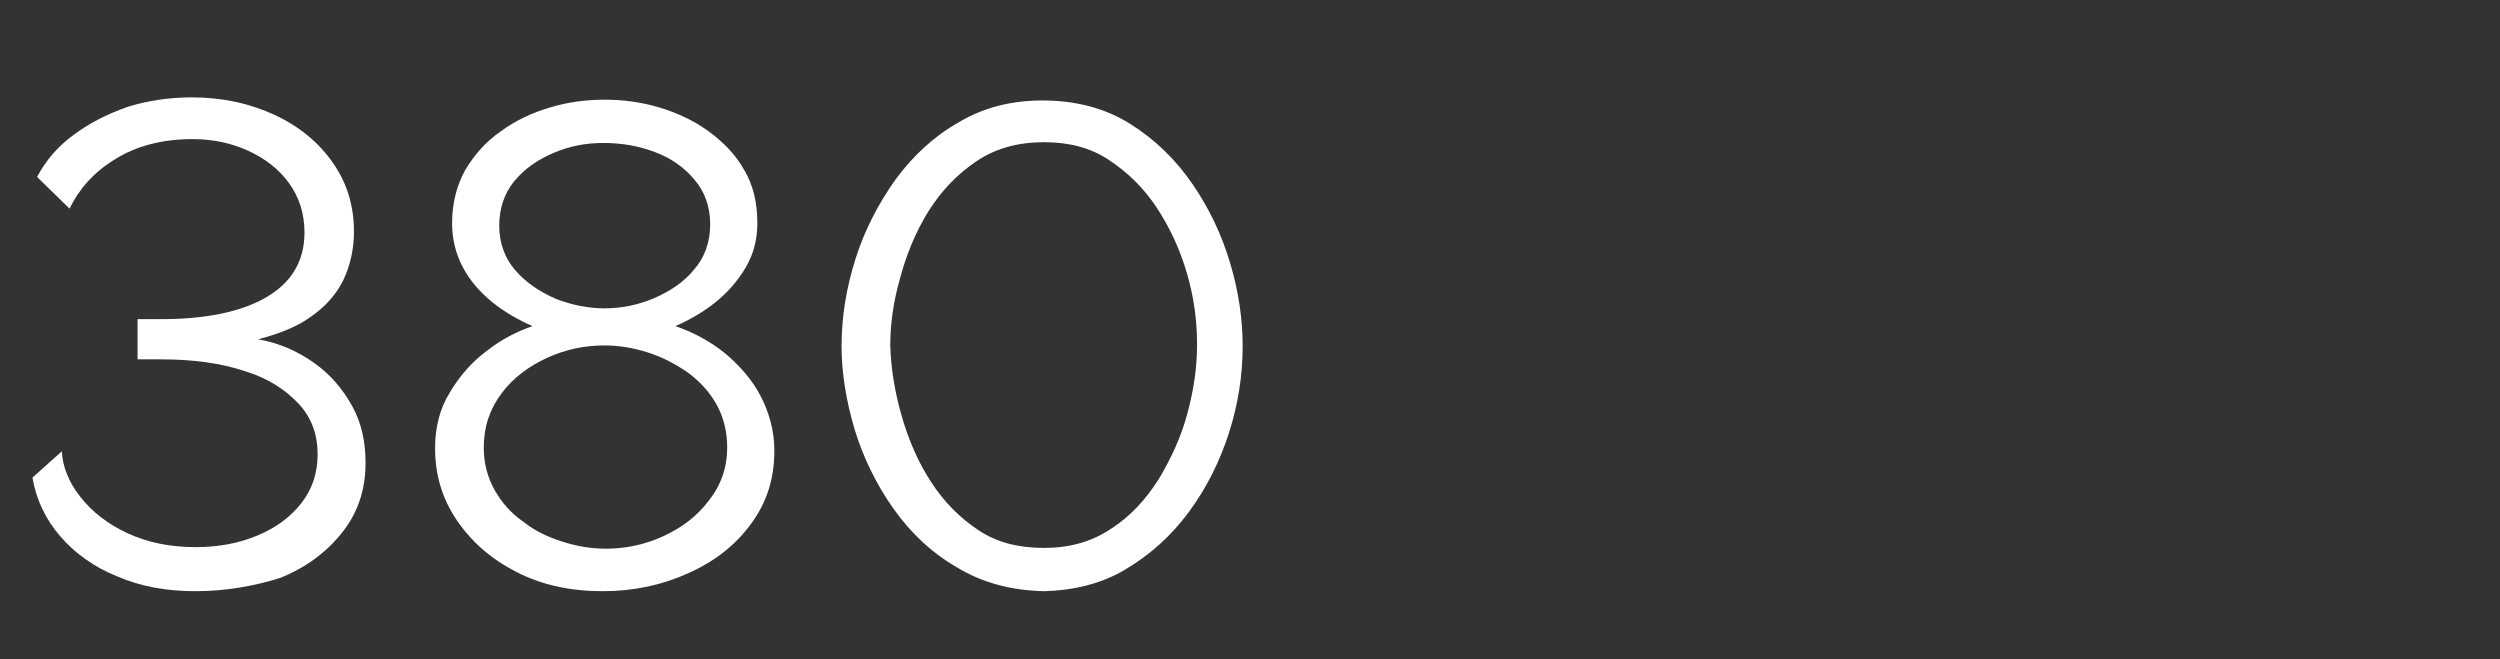
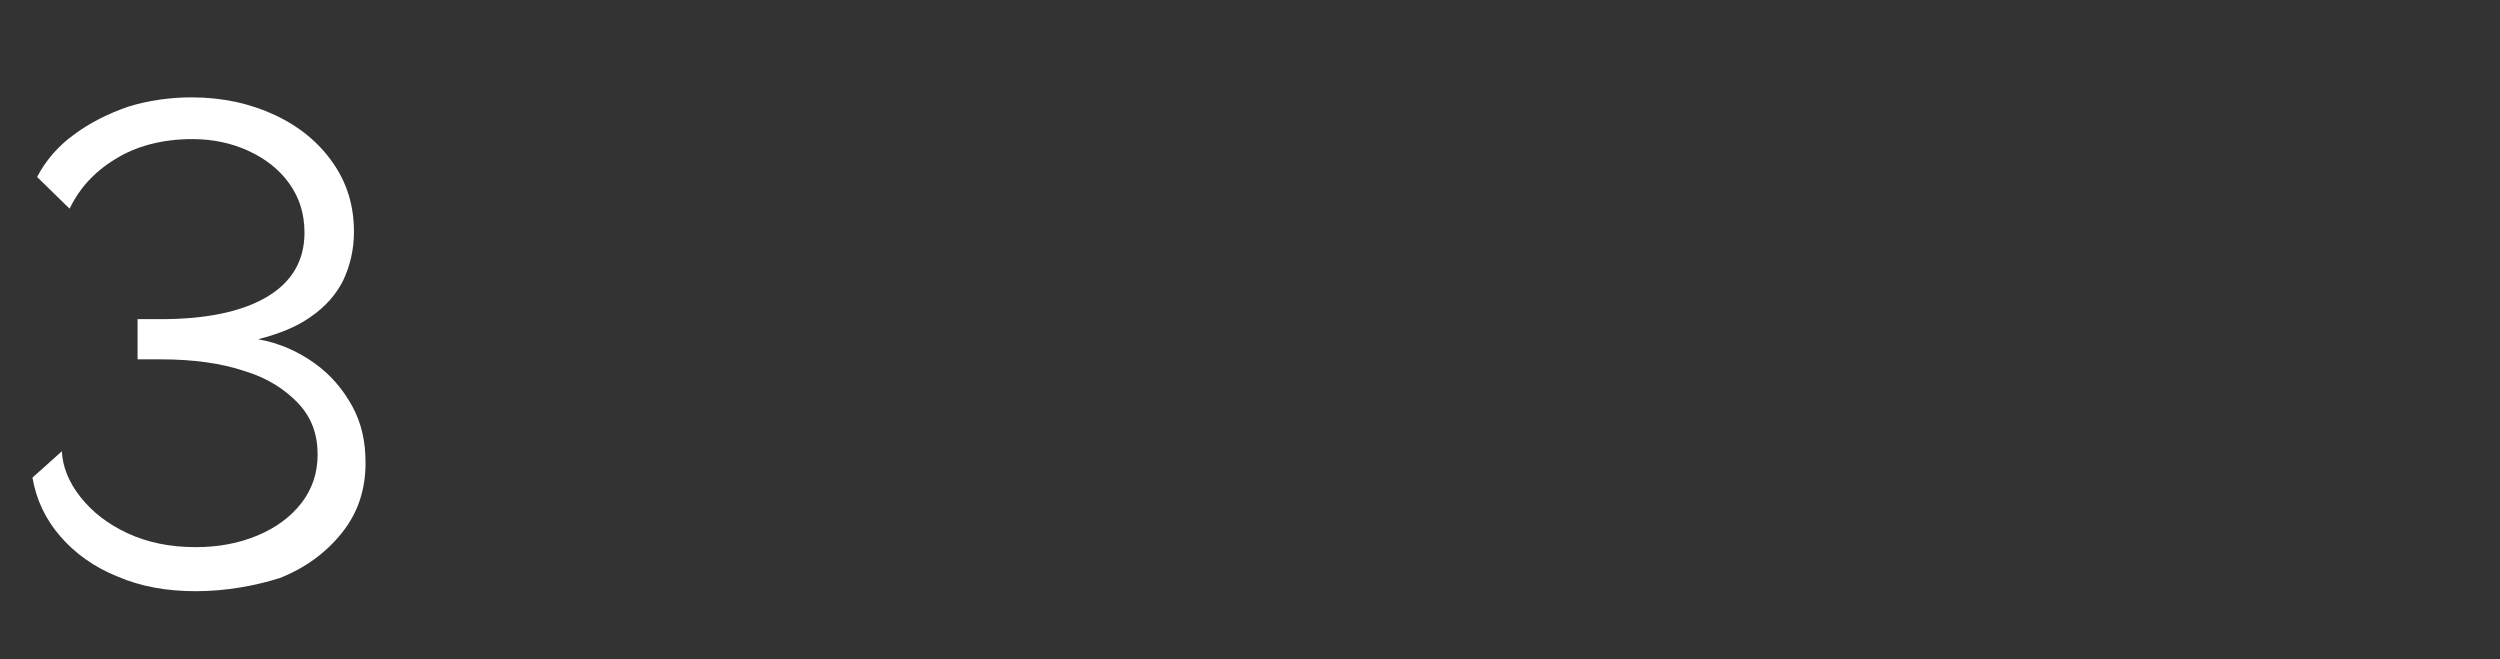
<svg xmlns="http://www.w3.org/2000/svg" id="Layer_1" x="0px" y="0px" viewBox="0 0 323.5 85.3" style="enable-background:new 0 0 323.5 85.3;" xml:space="preserve">
  <rect x="0" y="0" width="323.5" height="85.3" fill="#333333" stroke="none" />
  <style type="text/css"> .st0{fill:#FFFFFF;} </style>
  <g>
    <path class="st0" d="M25.3,76.5c-3.7,0-7.1-0.6-10.1-1.9c-3-1.2-5.5-3-7.4-5.2c-1.9-2.2-3.1-4.7-3.6-7.6L8,58.4 c0.1,2,0.9,4,2.4,5.9c1.5,1.9,3.5,3.5,6.1,4.7c2.6,1.2,5.5,1.8,8.8,1.8c3,0,5.6-0.5,8-1.5s4.3-2.4,5.7-4.2c1.4-1.8,2.1-3.9,2.1-6.3 c0-2.6-0.8-4.8-2.5-6.6c-1.7-1.8-4-3.3-7-4.2c-3-1-6.6-1.5-10.8-1.5h-3v-5.2h3c5.7,0,10.3-0.9,13.6-2.8c3.3-1.9,5-4.7,5-8.4 c0-2.5-0.7-4.6-2-6.4c-1.3-1.8-3.1-3.2-5.3-4.2c-2.2-1-4.6-1.5-7.2-1.5c-3.9,0-7.3,0.9-10,2.6c-2.8,1.7-4.7,3.9-5.9,6.4l-4.2-4.1 c1.1-2.1,2.7-4,4.8-5.5c2-1.5,4.4-2.7,7-3.6c2.6-0.8,5.4-1.2,8.2-1.2c4,0,7.6,0.8,10.8,2.3c3.2,1.5,5.7,3.6,7.5,6.2 c1.8,2.6,2.7,5.5,2.7,8.9c0,2.3-0.5,4.4-1.4,6.3c-0.9,1.8-2.3,3.4-4.2,4.7c-1.8,1.3-4.1,2.2-6.8,2.9c2.8,0.5,5.2,1.6,7.3,3.1 c2.1,1.5,3.7,3.4,4.9,5.6s1.7,4.6,1.7,7.3c0,3.5-1,6.5-3.1,9.1c-2,2.5-4.7,4.5-8,5.8C33,75.8,29.3,76.5,25.3,76.5z" />
-     <path class="st0" d="M100.2,58.3c0,3.7-1,6.8-3.1,9.6c-2,2.7-4.7,4.8-8.1,6.3c-3.3,1.5-7,2.3-11,2.3c-4.2,0-7.9-0.8-11.2-2.5 c-3.3-1.7-5.8-3.9-7.7-6.7c-1.9-2.8-2.8-5.9-2.8-9.3c0-2.7,0.6-5.1,1.9-7.2c1.3-2.2,2.9-4,4.8-5.4c1.9-1.5,3.9-2.5,5.9-3.2 c-1.8-0.8-3.6-1.8-5.2-3.1c-1.6-1.3-2.9-2.8-3.8-4.5c-0.9-1.7-1.4-3.6-1.4-5.7c0-2.6,0.6-4.9,1.7-6.9c1.2-2,2.7-3.7,4.6-5 c1.9-1.4,4-2.4,6.4-3.1c2.3-0.7,4.7-1,7.1-1c2.3,0,4.6,0.3,7,1c2.3,0.7,4.5,1.7,6.4,3.1c1.9,1.4,3.5,3,4.6,5c1.2,2,1.7,4.3,1.7,6.9 c0,2.1-0.5,4-1.5,5.7c-1,1.7-2.3,3.2-3.9,4.5c-1.6,1.3-3.4,2.3-5.2,3.1c2.3,0.8,4.4,1.9,6.4,3.5c1.9,1.6,3.5,3.4,4.6,5.5 S100.2,55.7,100.2,58.3z M94.1,57.9c0-2.1-0.5-4-1.4-5.6c-0.9-1.6-2.2-3-3.7-4.1c-1.6-1.1-3.3-2-5.2-2.6c-1.9-0.6-3.7-0.9-5.6-0.9 c-2.5,0-5,0.5-7.4,1.6s-4.4,2.6-5.9,4.6c-1.5,2-2.3,4.3-2.3,7c0,2.1,0.5,3.9,1.4,5.5c0.9,1.6,2.1,3,3.7,4.1c1.5,1.2,3.2,2,5.1,2.6 s3.7,0.9,5.6,0.9c2.5,0,5-0.5,7.4-1.6c2.4-1.1,4.4-2.6,5.9-4.6C93.3,62.8,94.1,60.5,94.1,57.9z M64.6,29.2c0,2.2,0.7,4.2,2.1,5.8 c1.4,1.6,3.2,2.8,5.3,3.7c2.1,0.8,4.2,1.2,6.2,1.2c2.1,0,4.3-0.4,6.4-1.3c2.1-0.9,3.9-2.1,5.2-3.7c1.4-1.6,2.1-3.6,2.1-5.9 c0-2.2-0.7-4.2-2-5.7c-1.3-1.6-3-2.8-5.1-3.6c-2.1-0.8-4.3-1.2-6.7-1.2c-2.3,0-4.4,0.4-6.5,1.3c-2.1,0.9-3.8,2.1-5.1,3.7 C65.3,25,64.6,26.9,64.6,29.2z" />
-     <path class="st0" d="M135.1,76.5c-4.3-0.1-8-1.1-11.3-3.1c-3.3-1.9-6-4.5-8.2-7.6c-2.2-3.1-3.9-6.6-5-10.2 c-1.1-3.7-1.7-7.3-1.7-10.8c0-3.8,0.6-7.5,1.8-11.3c1.2-3.8,3-7.2,5.2-10.3c2.3-3.1,5-5.6,8.2-7.4c3.2-1.9,6.8-2.8,10.8-2.8 c4.3,0,8.1,1,11.3,3c3.2,2,5.9,4.6,8.1,7.8c2.2,3.2,3.8,6.6,4.9,10.3c1.1,3.7,1.6,7.3,1.6,10.7c0,3.8-0.6,7.6-1.8,11.3 c-1.2,3.7-2.9,7.1-5.2,10.2c-2.3,3.1-5,5.5-8.2,7.4C142.6,75.5,139,76.4,135.1,76.5z M115.2,44.7c0.1,3.1,0.6,6.1,1.5,9.2 c0.9,3.1,2.1,5.9,3.8,8.5c1.7,2.6,3.7,4.6,6.1,6.2c2.4,1.6,5.2,2.3,8.5,2.3c3.3,0,6.2-0.8,8.7-2.5c2.5-1.6,4.5-3.8,6.2-6.5 c1.6-2.7,2.9-5.5,3.7-8.6c0.8-3,1.2-5.9,1.2-8.7c0-3.1-0.4-6.1-1.3-9.2c-0.9-3.1-2.2-5.9-3.9-8.5c-1.7-2.6-3.8-4.6-6.2-6.2 s-5.2-2.3-8.4-2.3c-3.4,0-6.3,0.8-8.8,2.5c-2.5,1.7-4.5,3.8-6.2,6.5c-1.6,2.6-2.8,5.5-3.6,8.5C115.6,39,115.2,41.9,115.2,44.7z" />
  </g>
</svg>